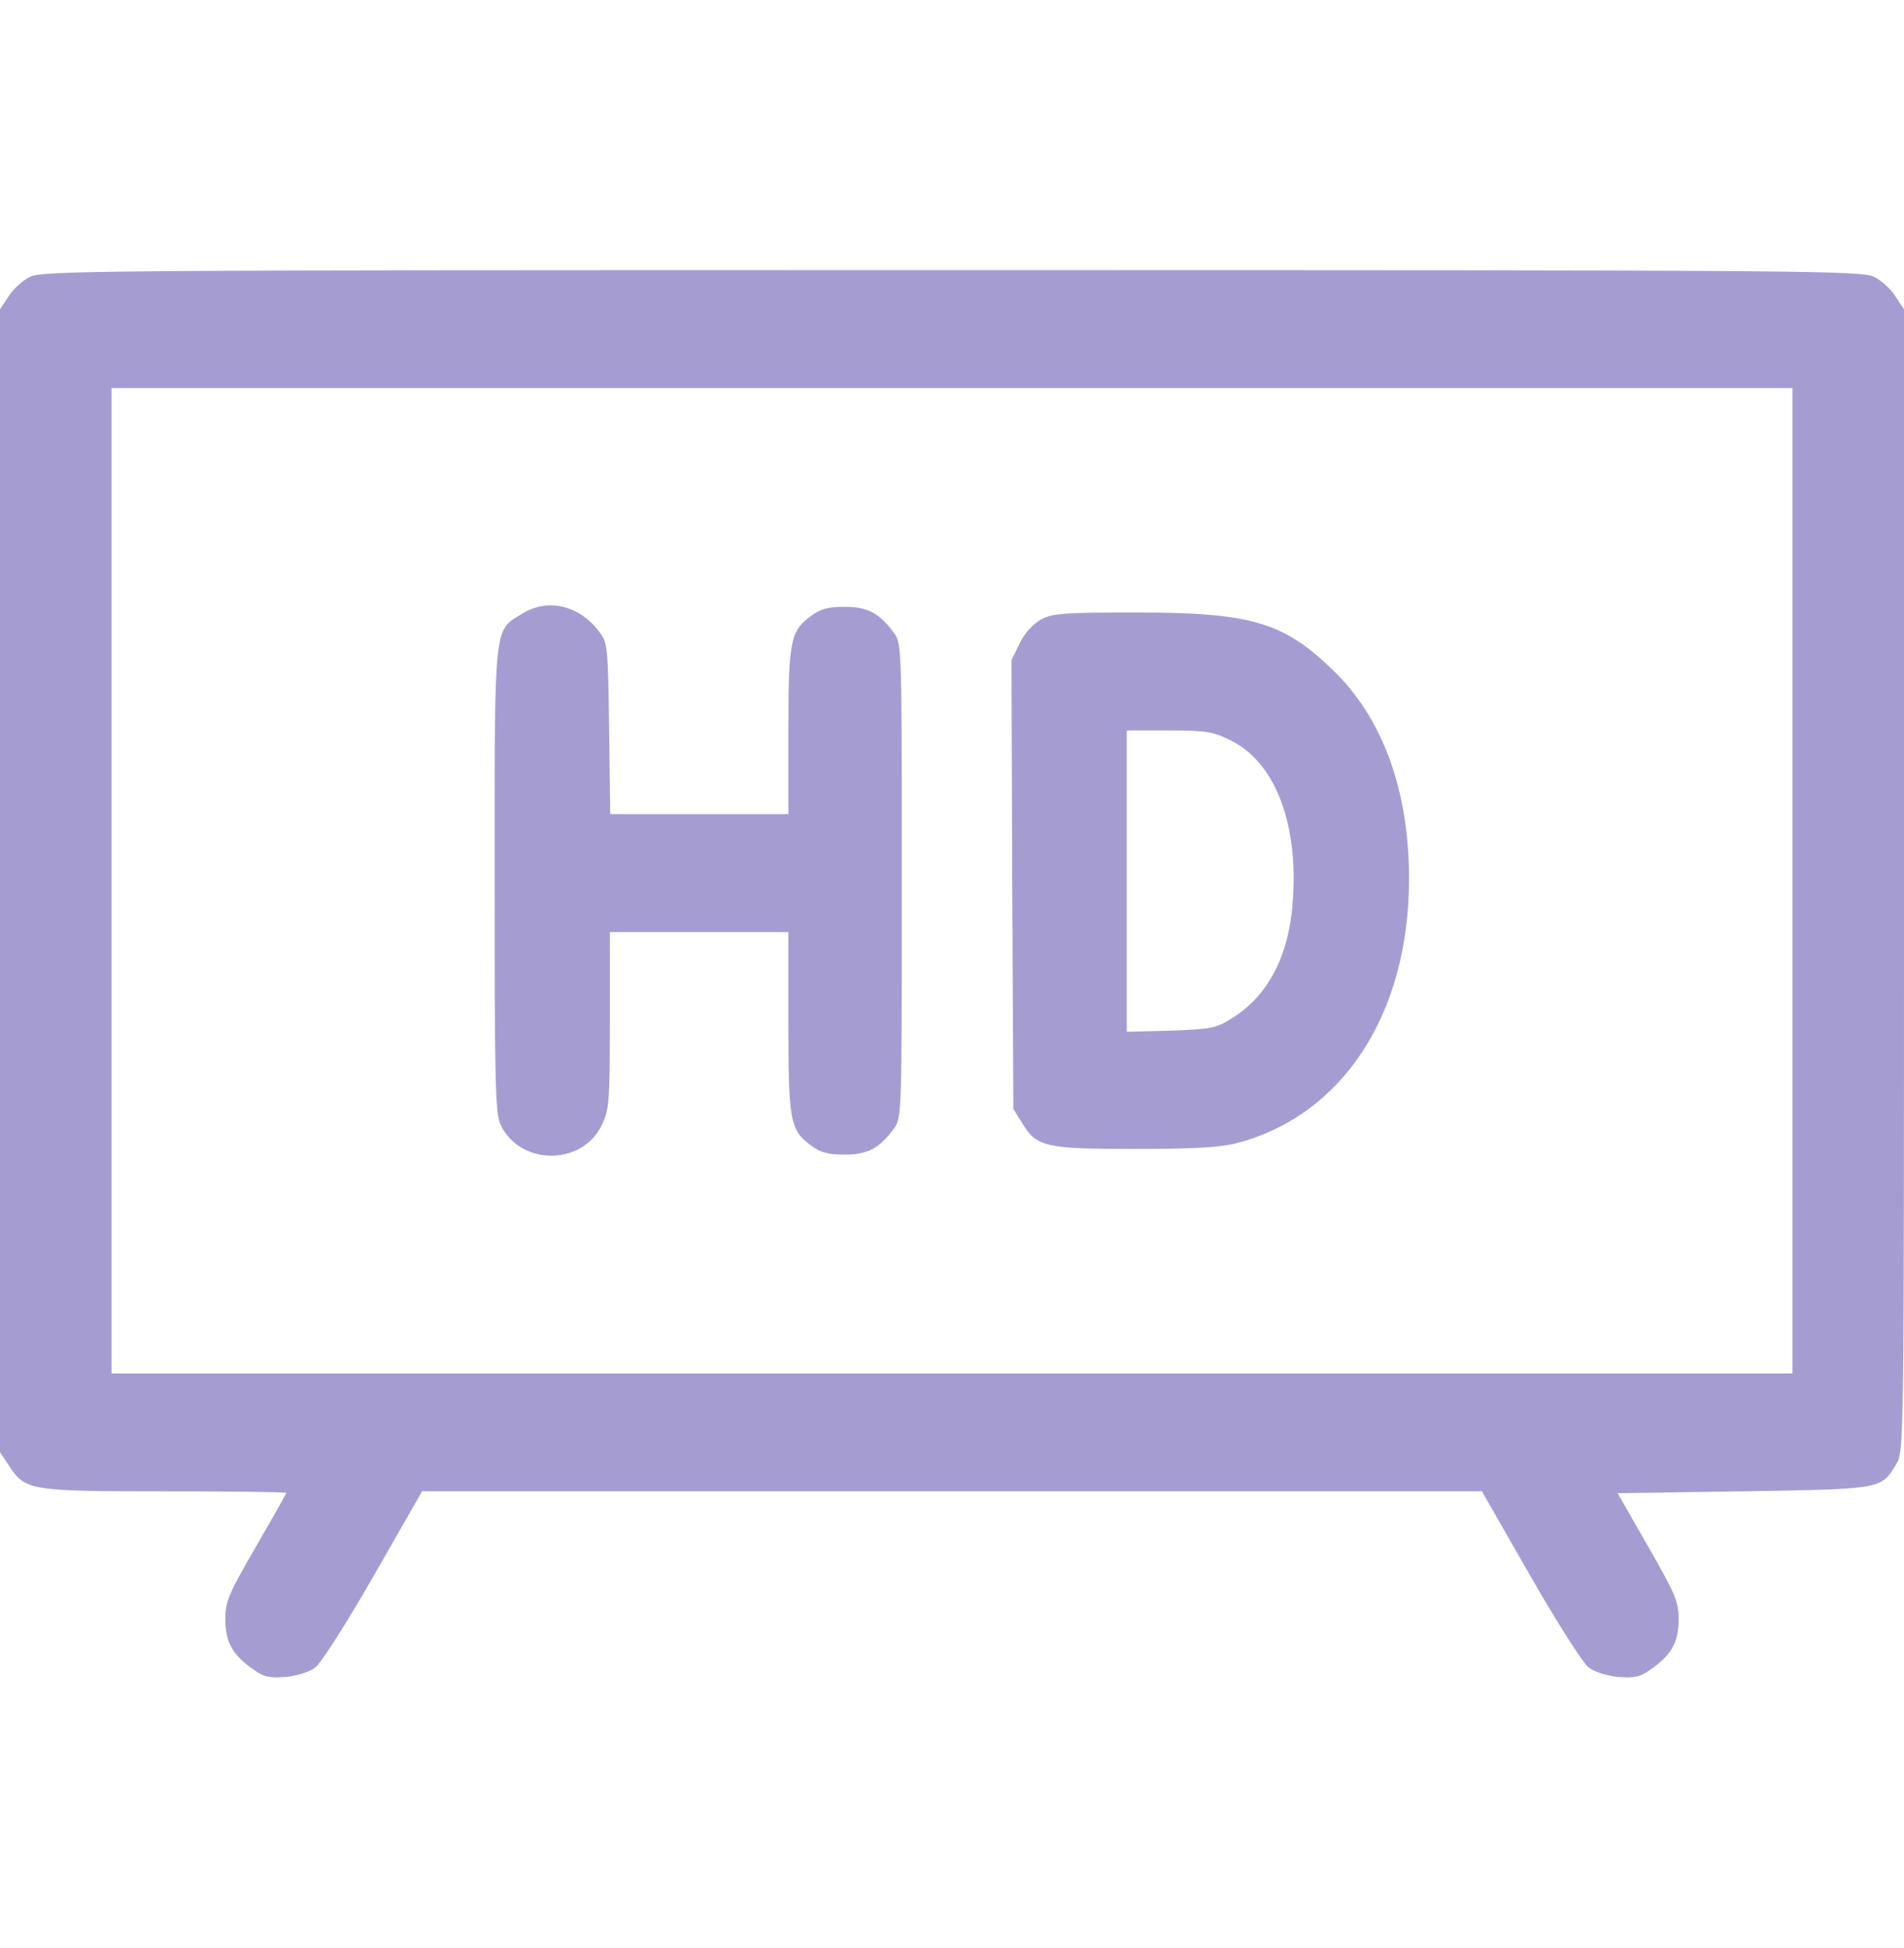
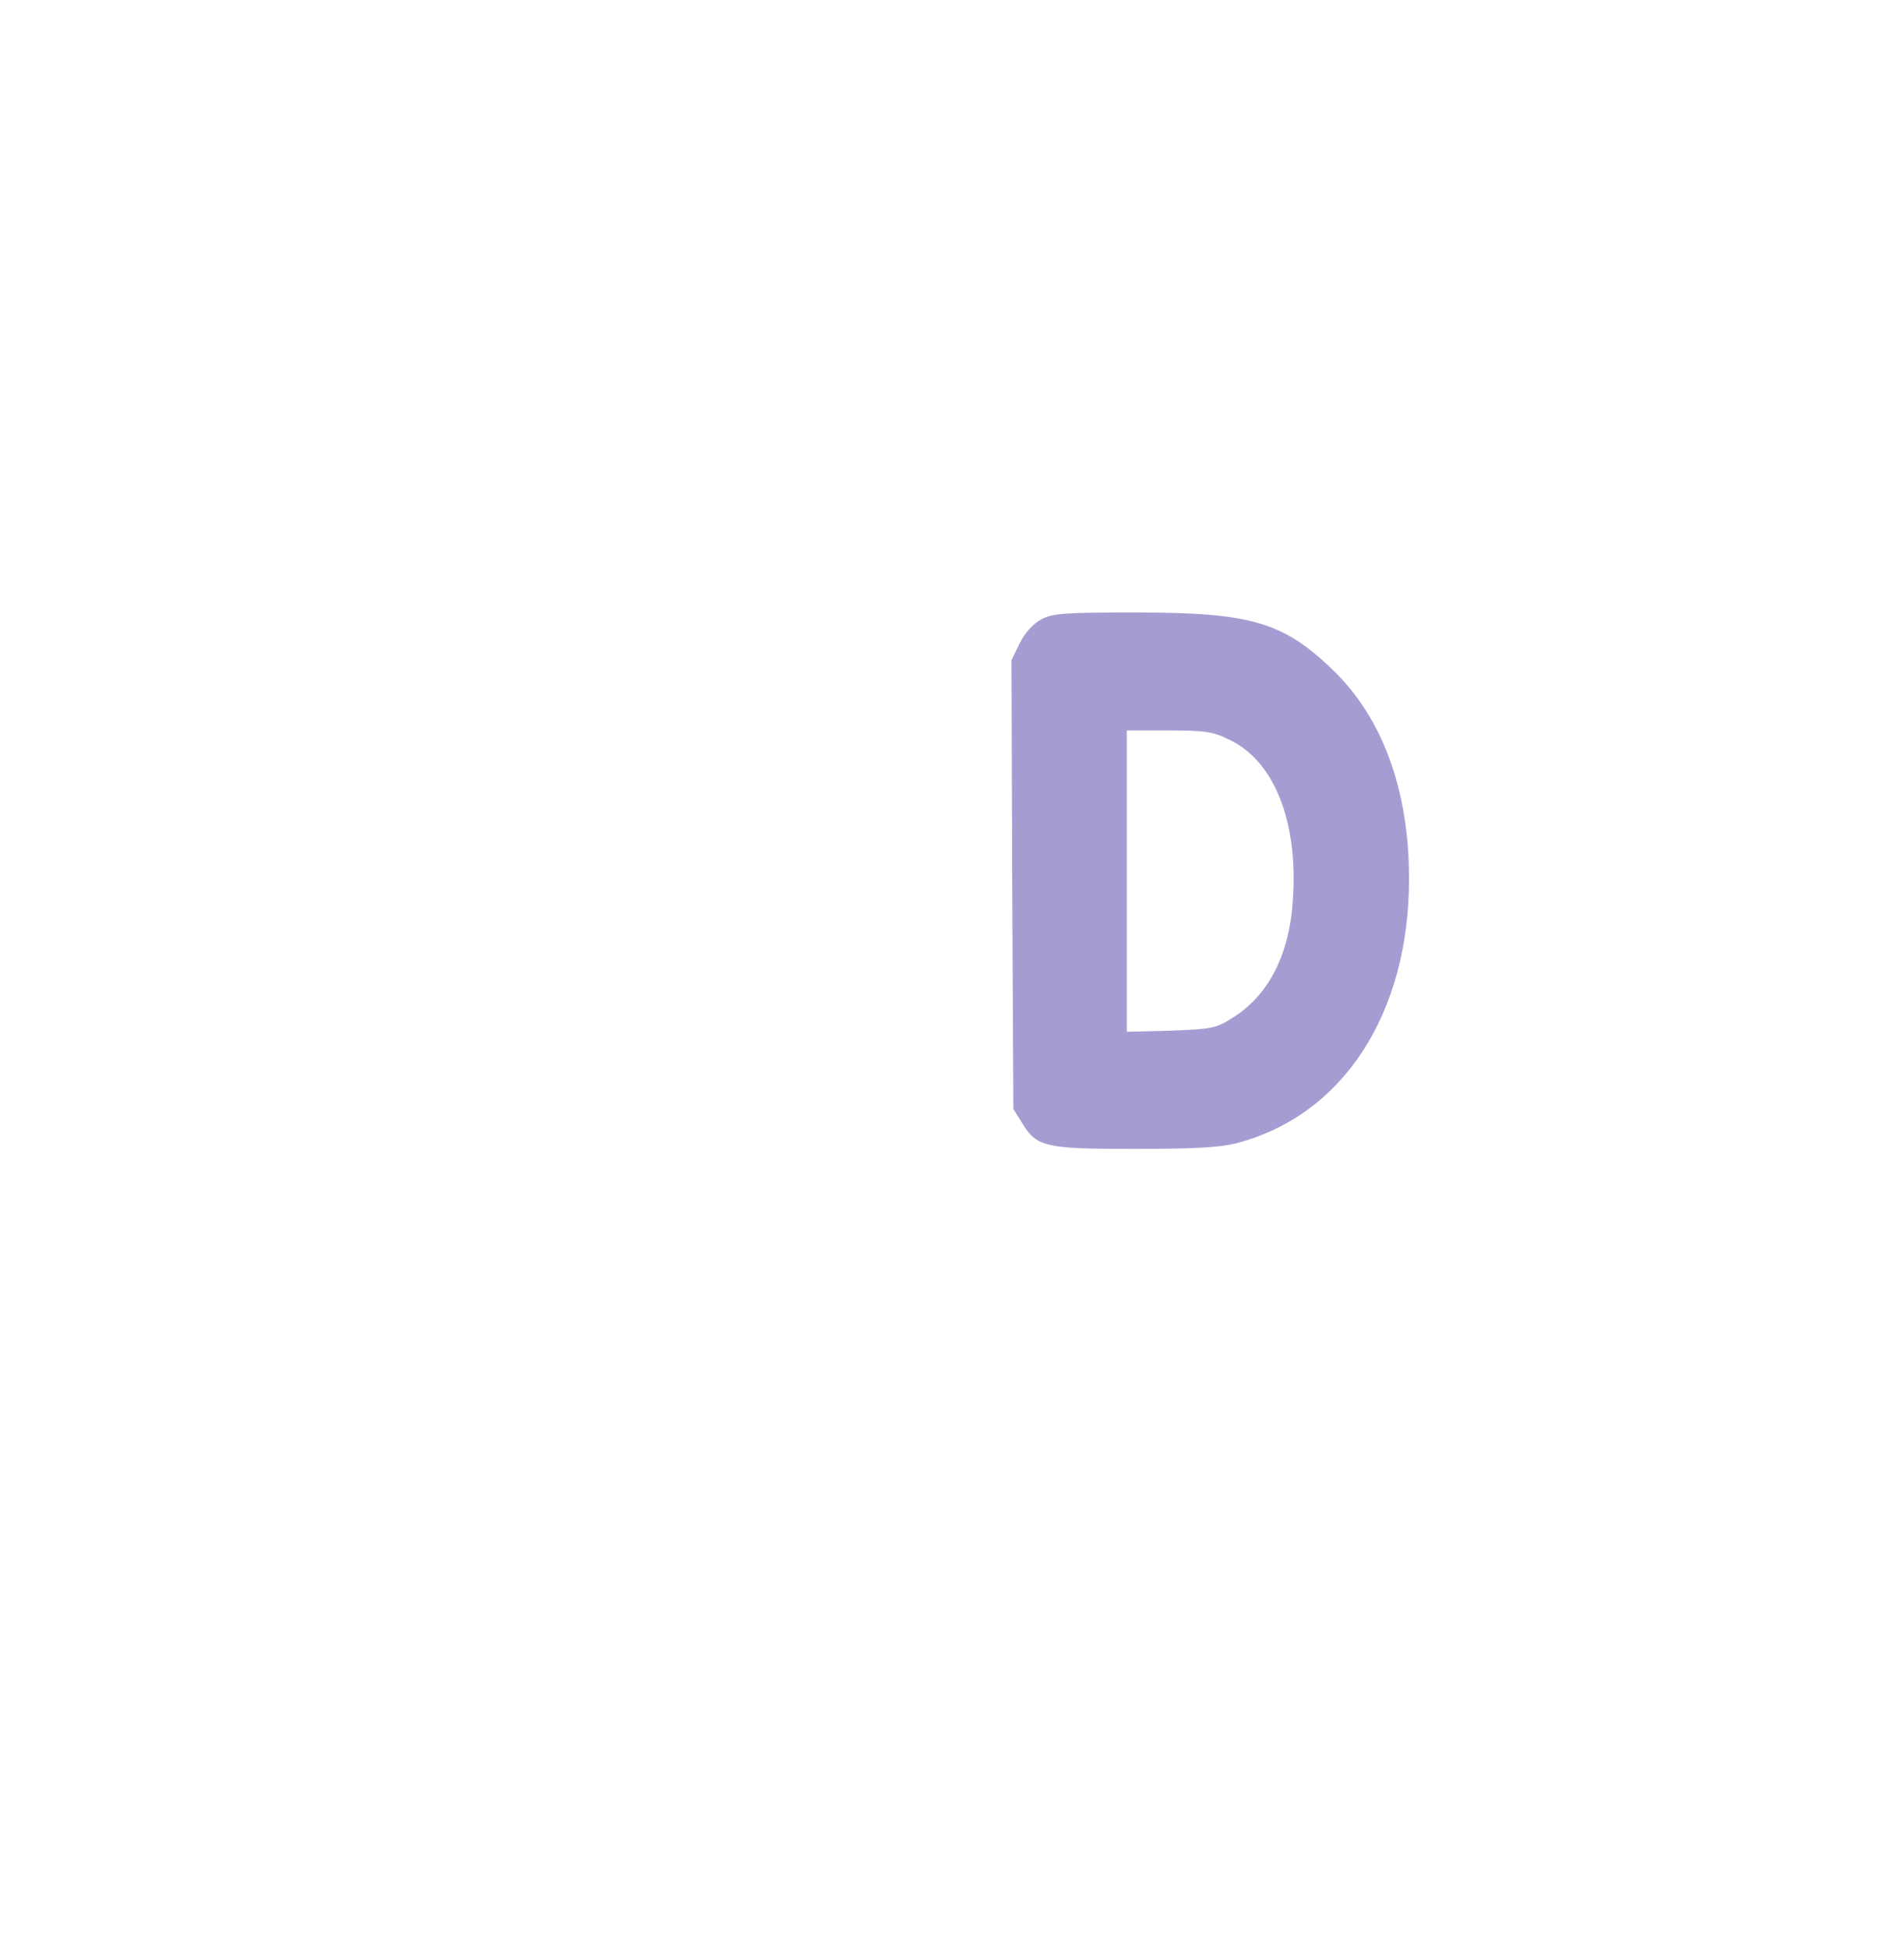
<svg xmlns="http://www.w3.org/2000/svg" width="44" height="45" viewBox="0 0 44 45" fill="none">
-   <path d="M0.688 6.398C0.524 6.478 0.301 6.68 0.198 6.847L0 7.146V20.347V33.548L0.198 33.847C0.584 34.435 0.662 34.453 3.807 34.453C5.354 34.453 6.617 34.471 6.617 34.488C6.617 34.506 6.299 35.068 5.912 35.736C5.268 36.844 5.208 37.002 5.208 37.415C5.208 37.934 5.371 38.232 5.852 38.566C6.093 38.742 6.222 38.769 6.6 38.742C6.866 38.716 7.15 38.628 7.287 38.522C7.416 38.426 8.018 37.485 8.637 36.404L9.754 34.453H22H34.246L35.363 36.404C35.982 37.485 36.584 38.426 36.712 38.522C36.85 38.628 37.134 38.716 37.4 38.742C37.778 38.769 37.907 38.742 38.148 38.566C38.629 38.232 38.792 37.934 38.792 37.415C38.792 37.002 38.723 36.835 38.087 35.727L37.383 34.497L40.288 34.453C43.502 34.4 43.476 34.409 43.828 33.812C44 33.539 44 33.258 44 20.338V7.146L43.802 6.847C43.699 6.68 43.476 6.478 43.312 6.398C43.029 6.249 41.834 6.24 22 6.24C2.166 6.24 0.971 6.249 0.688 6.398ZM41.422 20.347V31.729H22H2.578V20.347V8.965H22H41.422V20.347Z" fill="#A59DD2" />
-   <path d="M12.083 14.168C11.404 14.581 11.43 14.309 11.43 20.329C11.43 25.084 11.447 25.717 11.567 25.98C12.014 26.939 13.466 26.939 13.913 25.98C14.077 25.638 14.094 25.453 14.094 23.572V21.533H16.156H18.219V23.599C18.219 25.901 18.253 26.104 18.743 26.464C18.966 26.631 19.147 26.675 19.525 26.675C20.049 26.675 20.333 26.525 20.66 26.068C20.84 25.831 20.84 25.743 20.84 20.347C20.84 14.95 20.84 14.862 20.66 14.625C20.333 14.168 20.049 14.019 19.525 14.019C19.147 14.019 18.966 14.062 18.743 14.229C18.262 14.581 18.219 14.801 18.219 16.919V18.809H16.165H14.102L14.077 16.84C14.051 15.003 14.042 14.845 13.87 14.625C13.415 13.992 12.684 13.808 12.083 14.168Z" fill="#A59DD2" />
  <path d="M24.062 14.309C23.873 14.414 23.684 14.616 23.564 14.862L23.375 15.249L23.392 20.435L23.418 25.62L23.616 25.936C23.951 26.499 24.148 26.543 26.228 26.543C27.595 26.543 28.196 26.508 28.574 26.411C31.032 25.77 32.562 23.423 32.562 20.303C32.562 18.255 31.952 16.576 30.783 15.46C29.648 14.37 28.901 14.15 26.254 14.15C24.587 14.15 24.329 14.168 24.062 14.309ZM28.402 17.086C29.434 17.569 29.992 18.949 29.881 20.733C29.812 22.025 29.331 22.983 28.488 23.511C28.102 23.757 28.007 23.774 27.053 23.81L26.039 23.836V20.355V16.875H27.01C27.835 16.875 28.033 16.901 28.402 17.086Z" fill="#A59DD2" />
</svg>